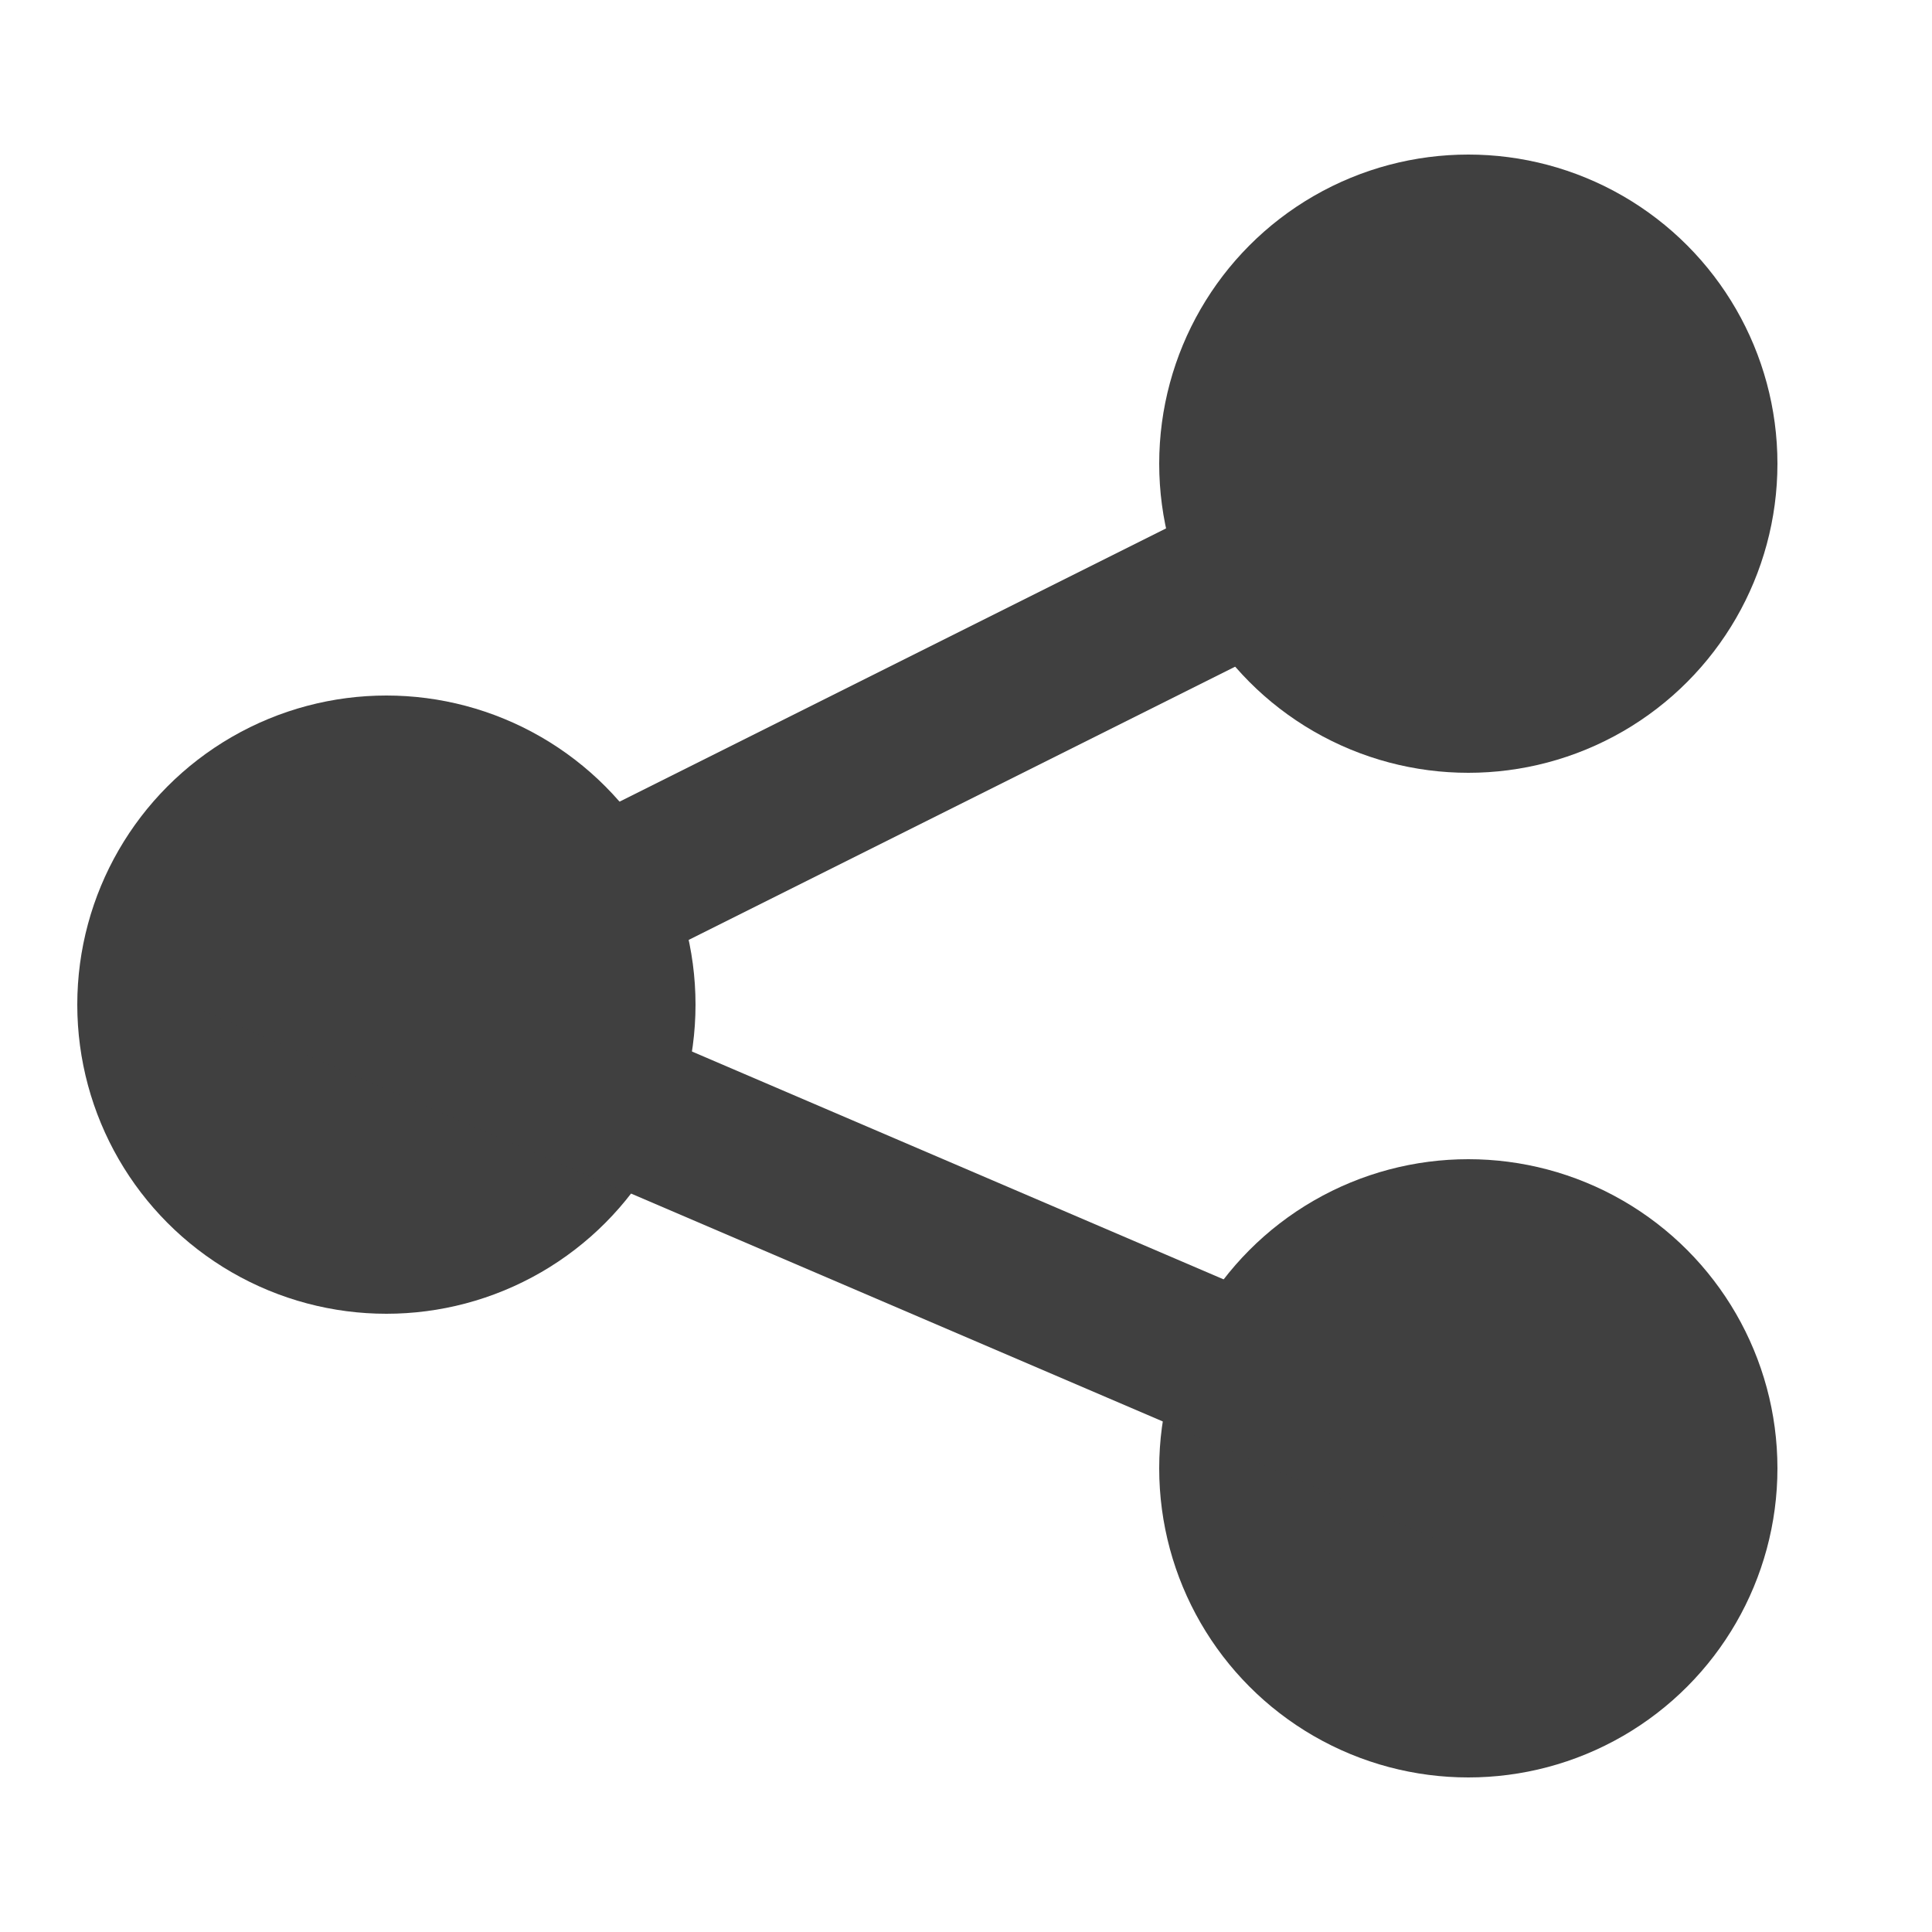
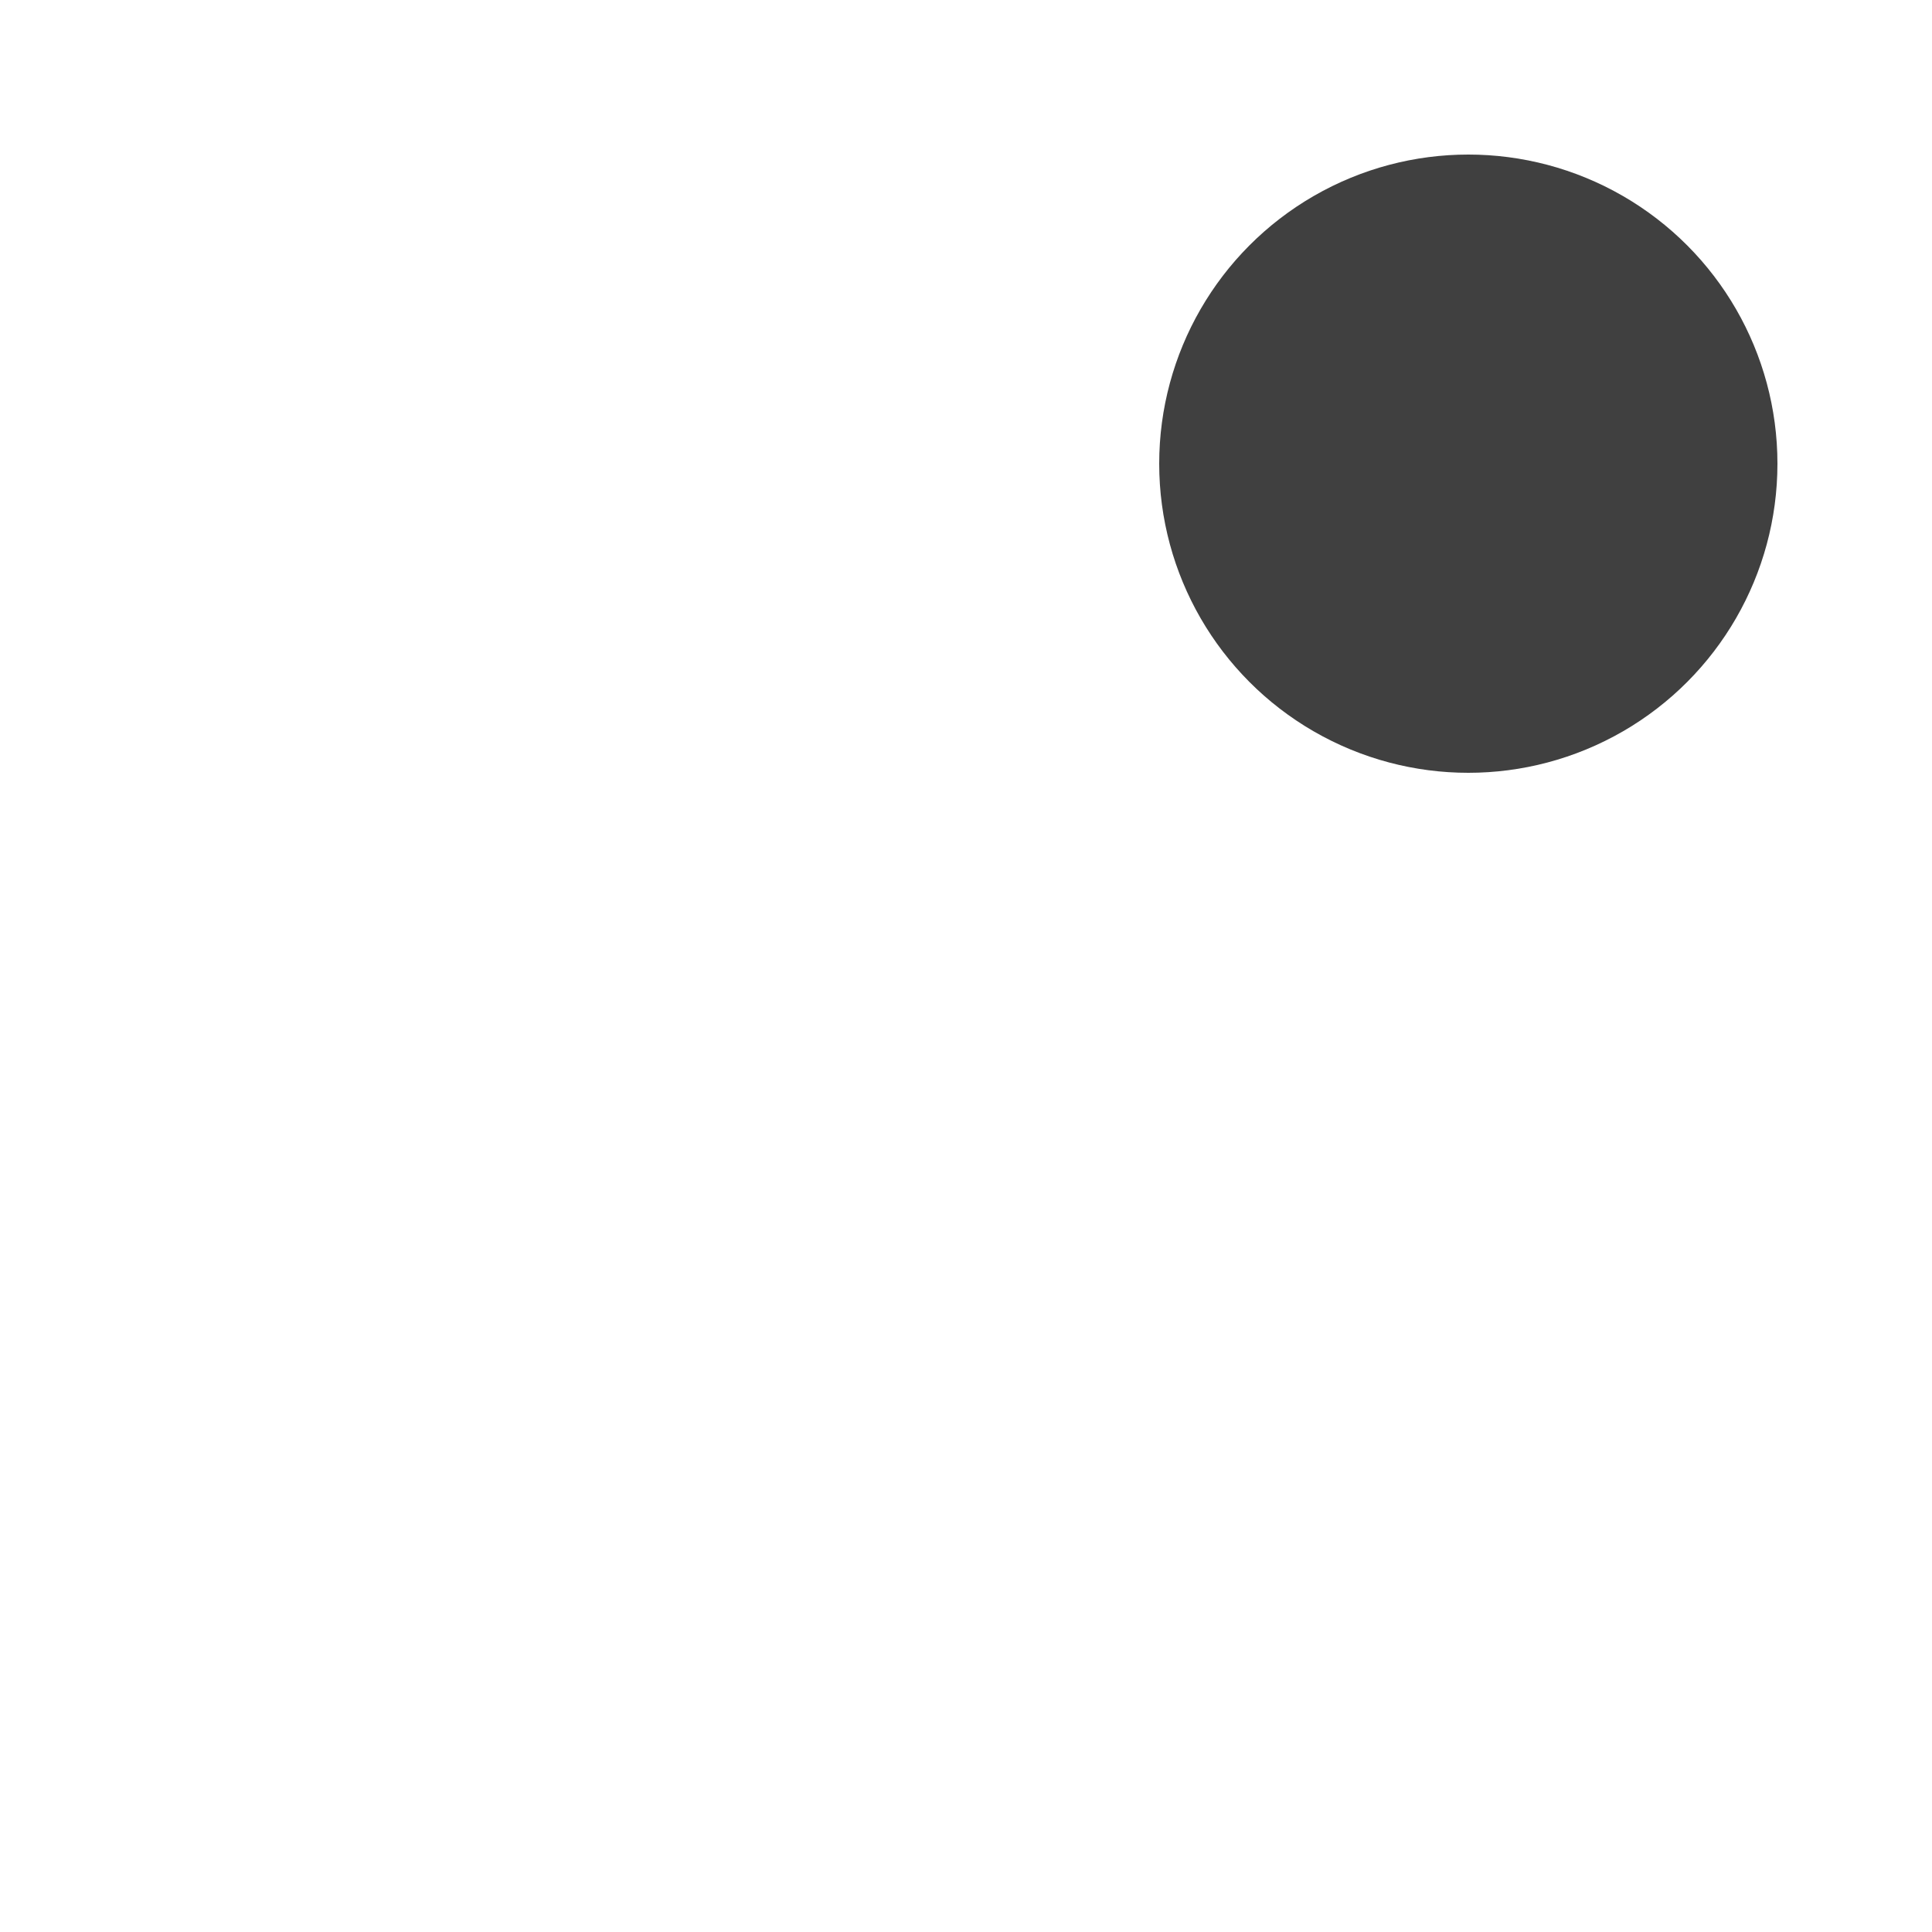
<svg xmlns="http://www.w3.org/2000/svg" width="25" height="25" viewBox="0 0 25 25" fill="none">
-   <circle cx="5" cy="13" r="4" fill="#404040" />
  <circle cx="19" cy="6" r="4" fill="#404040" />
-   <circle cx="19" cy="19" r="4" fill="#404040" />
-   <path d="M19 6L5 13L19 19" stroke="#404040" stroke-width="2" />
</svg>